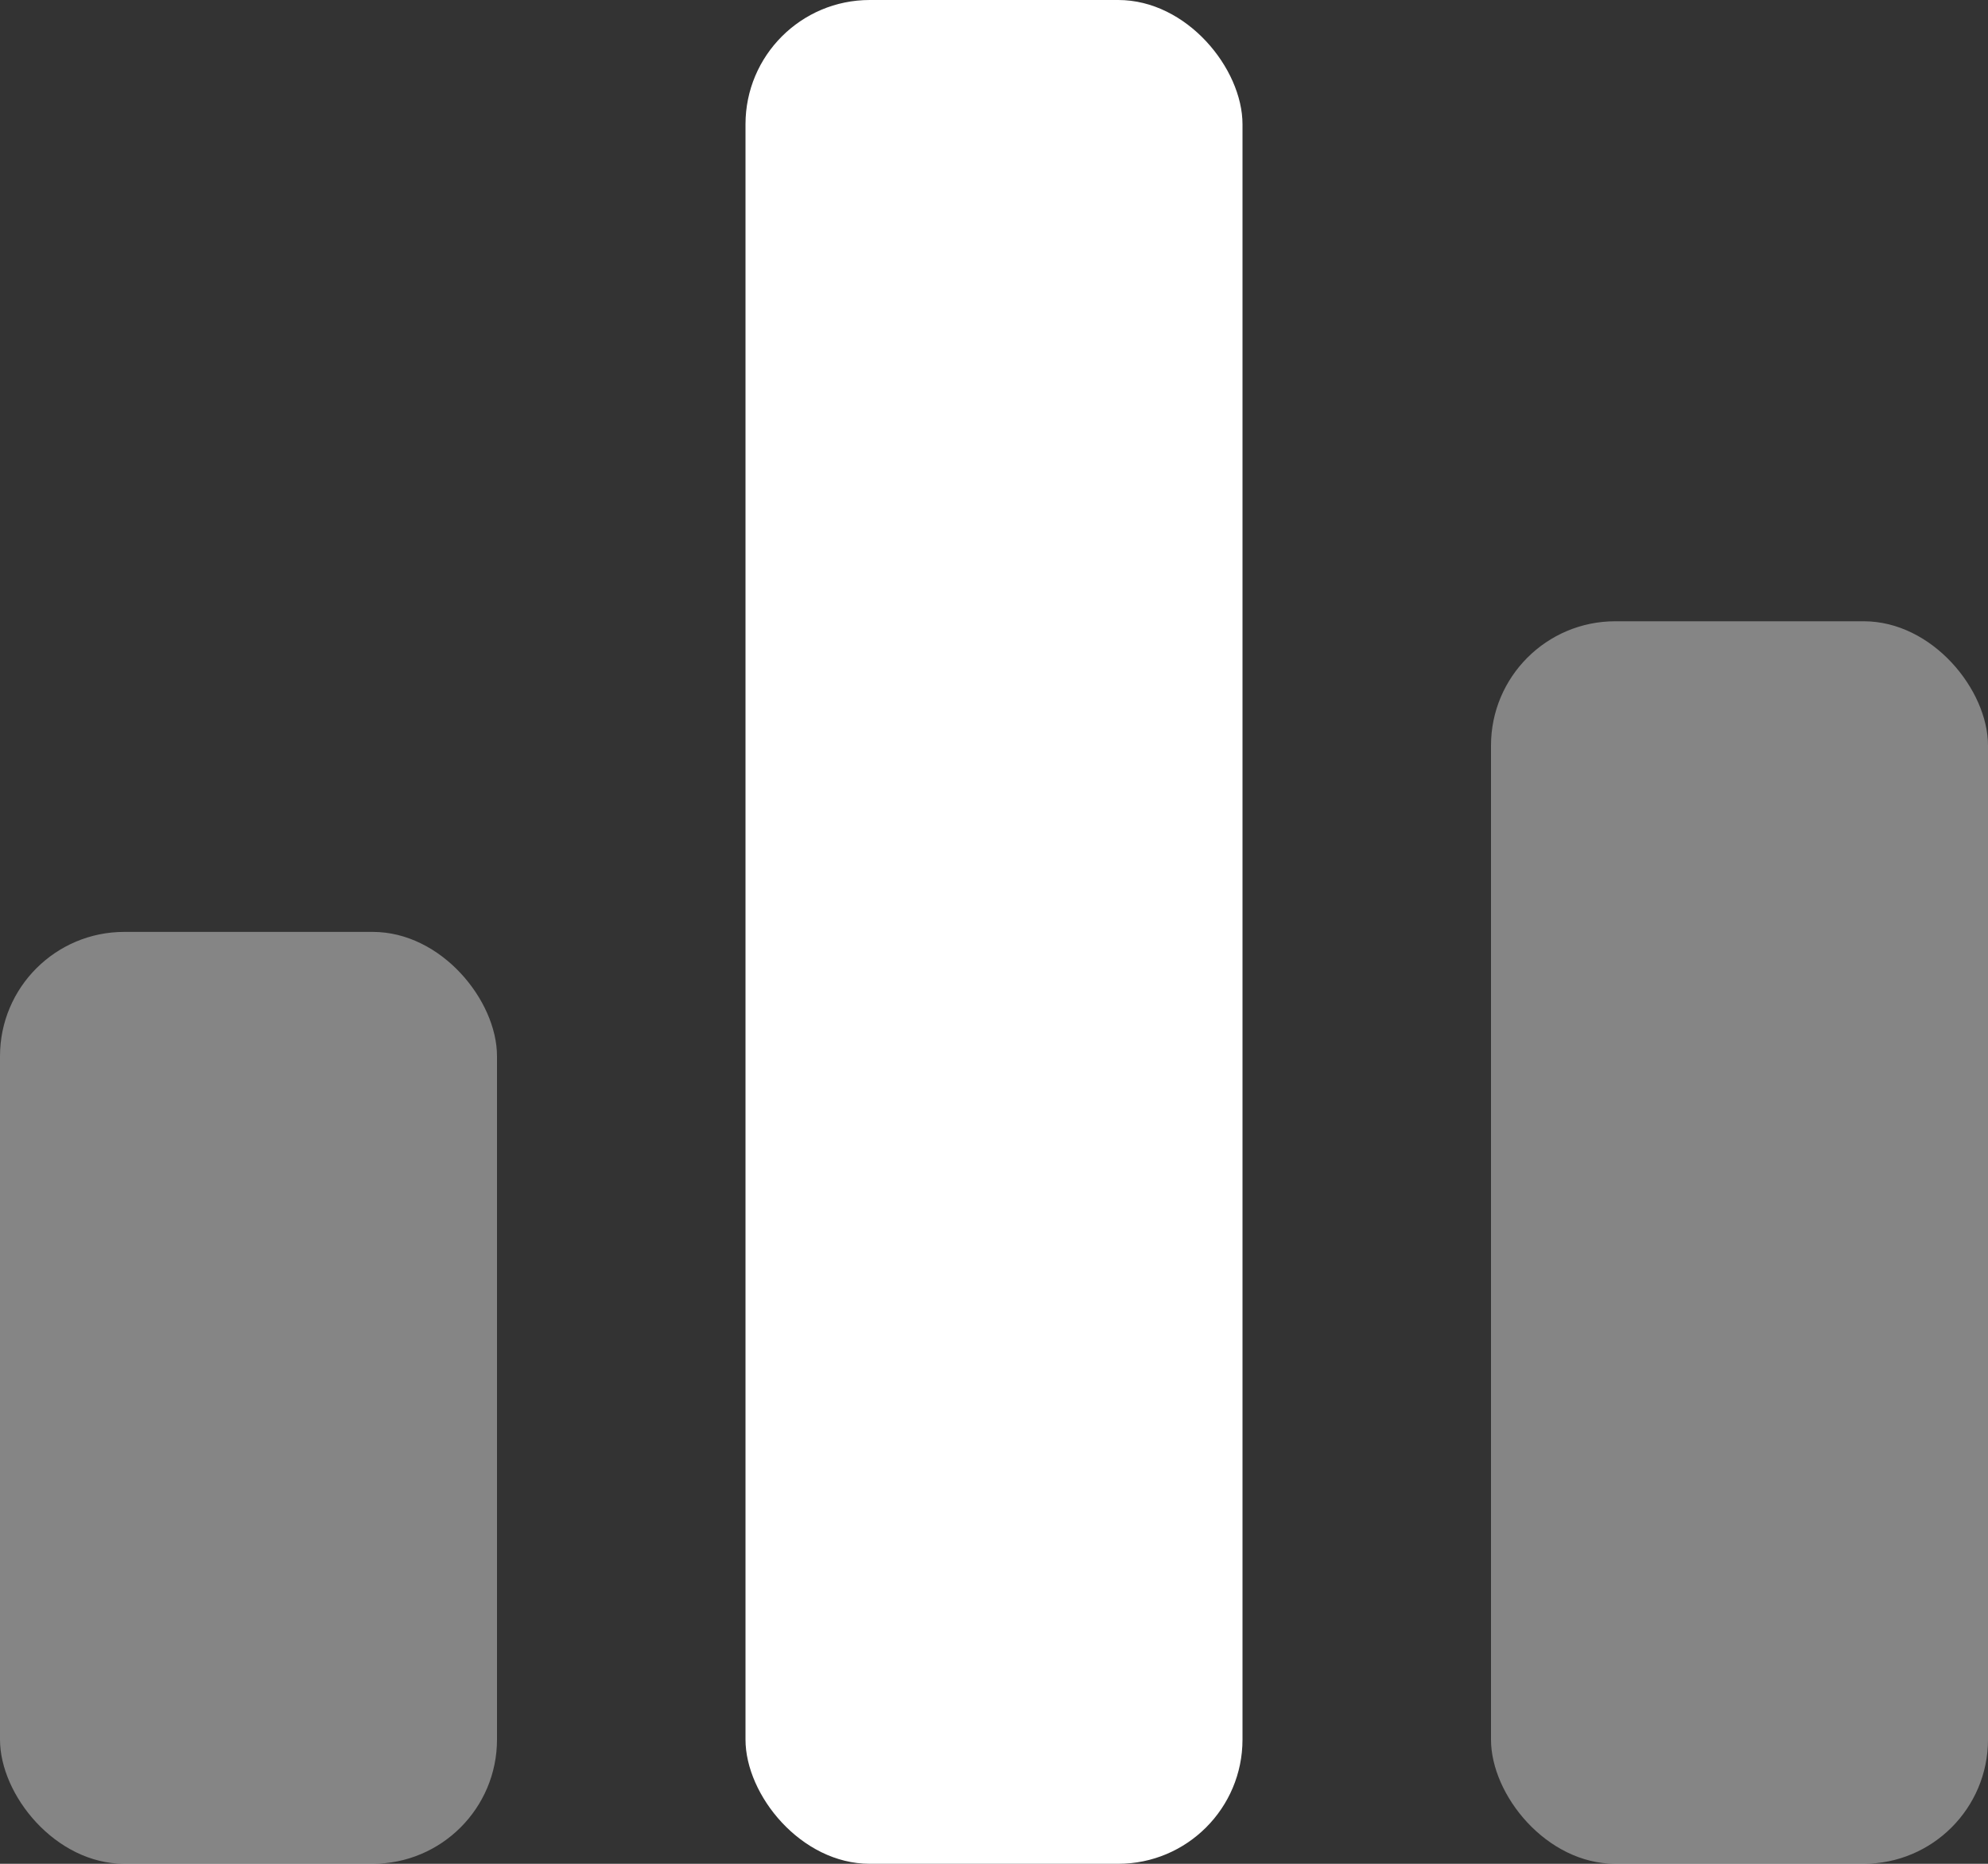
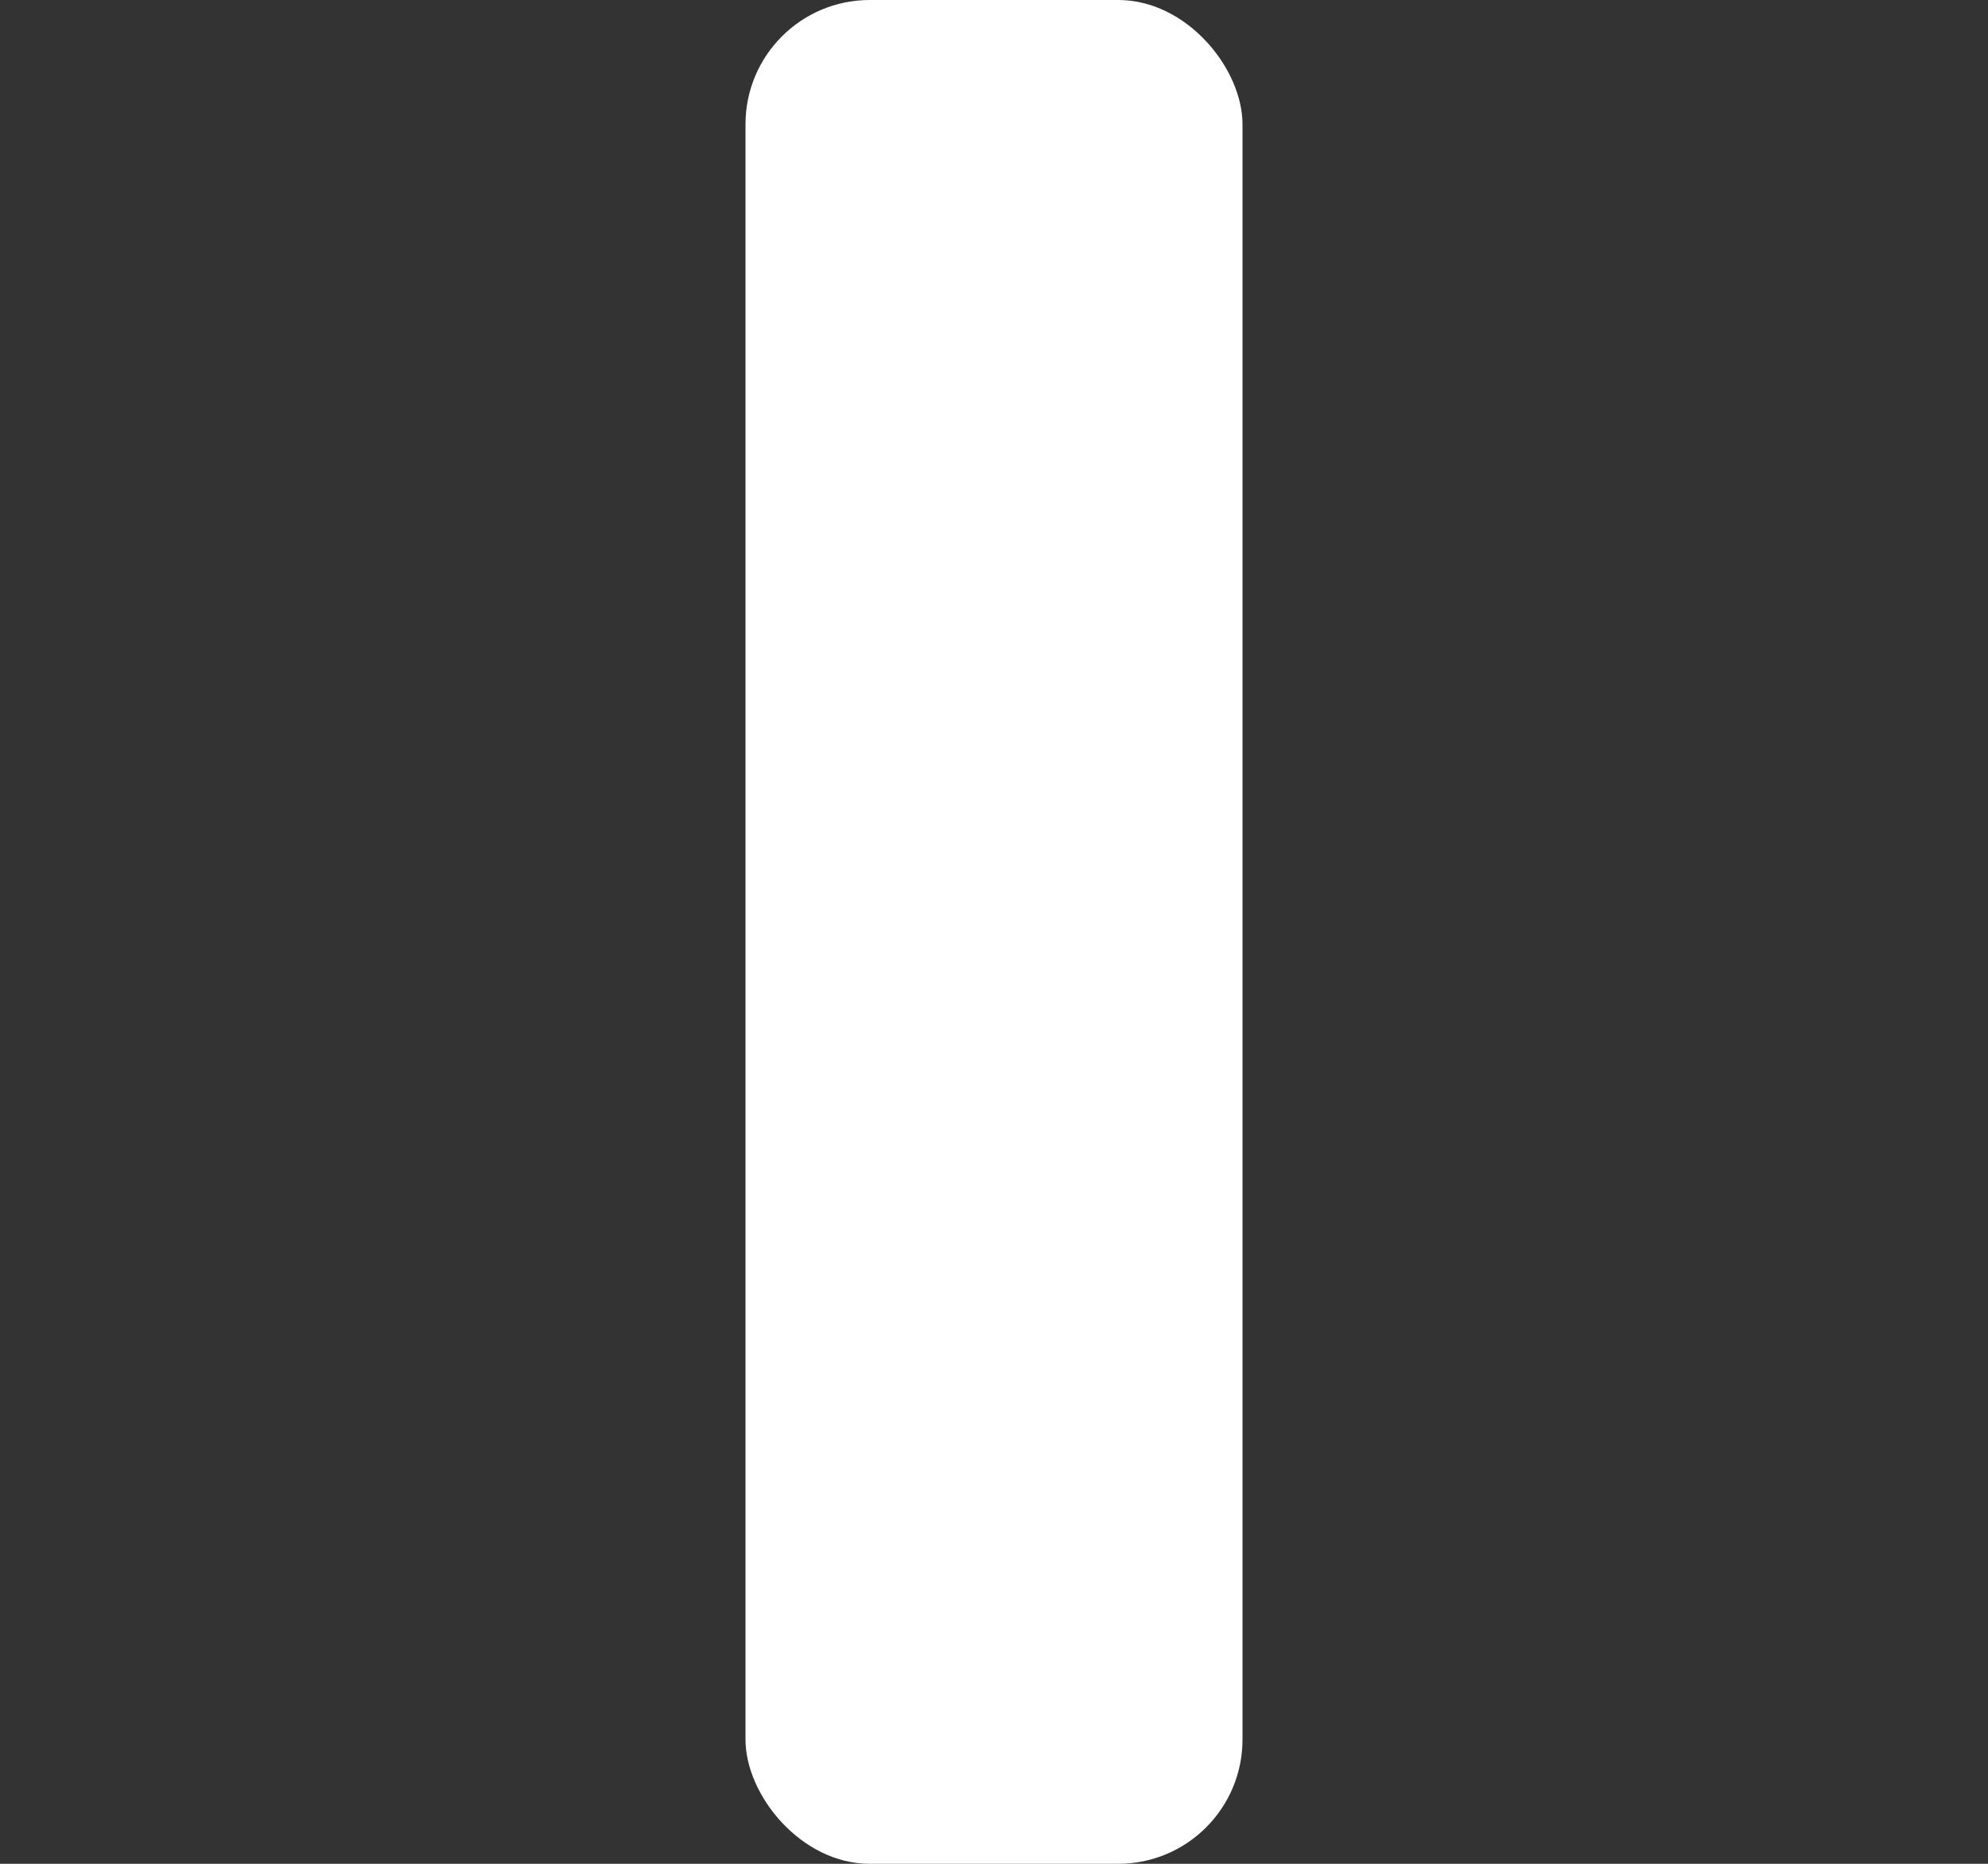
<svg xmlns="http://www.w3.org/2000/svg" width="32" height="30" viewBox="0 0 32 30" fill="none">
  <rect x="0" y="0" width="32" height="30" fill="#333333" stroke="none" />
-   <rect opacity="0.4" y="15" width="8" height="15" rx="2" fill="white" />
  <rect x="12" width="8" height="30" rx="2" fill="white" />
-   <rect opacity="0.4" x="24" y="10" width="8" height="20" rx="2" fill="white" />
</svg>